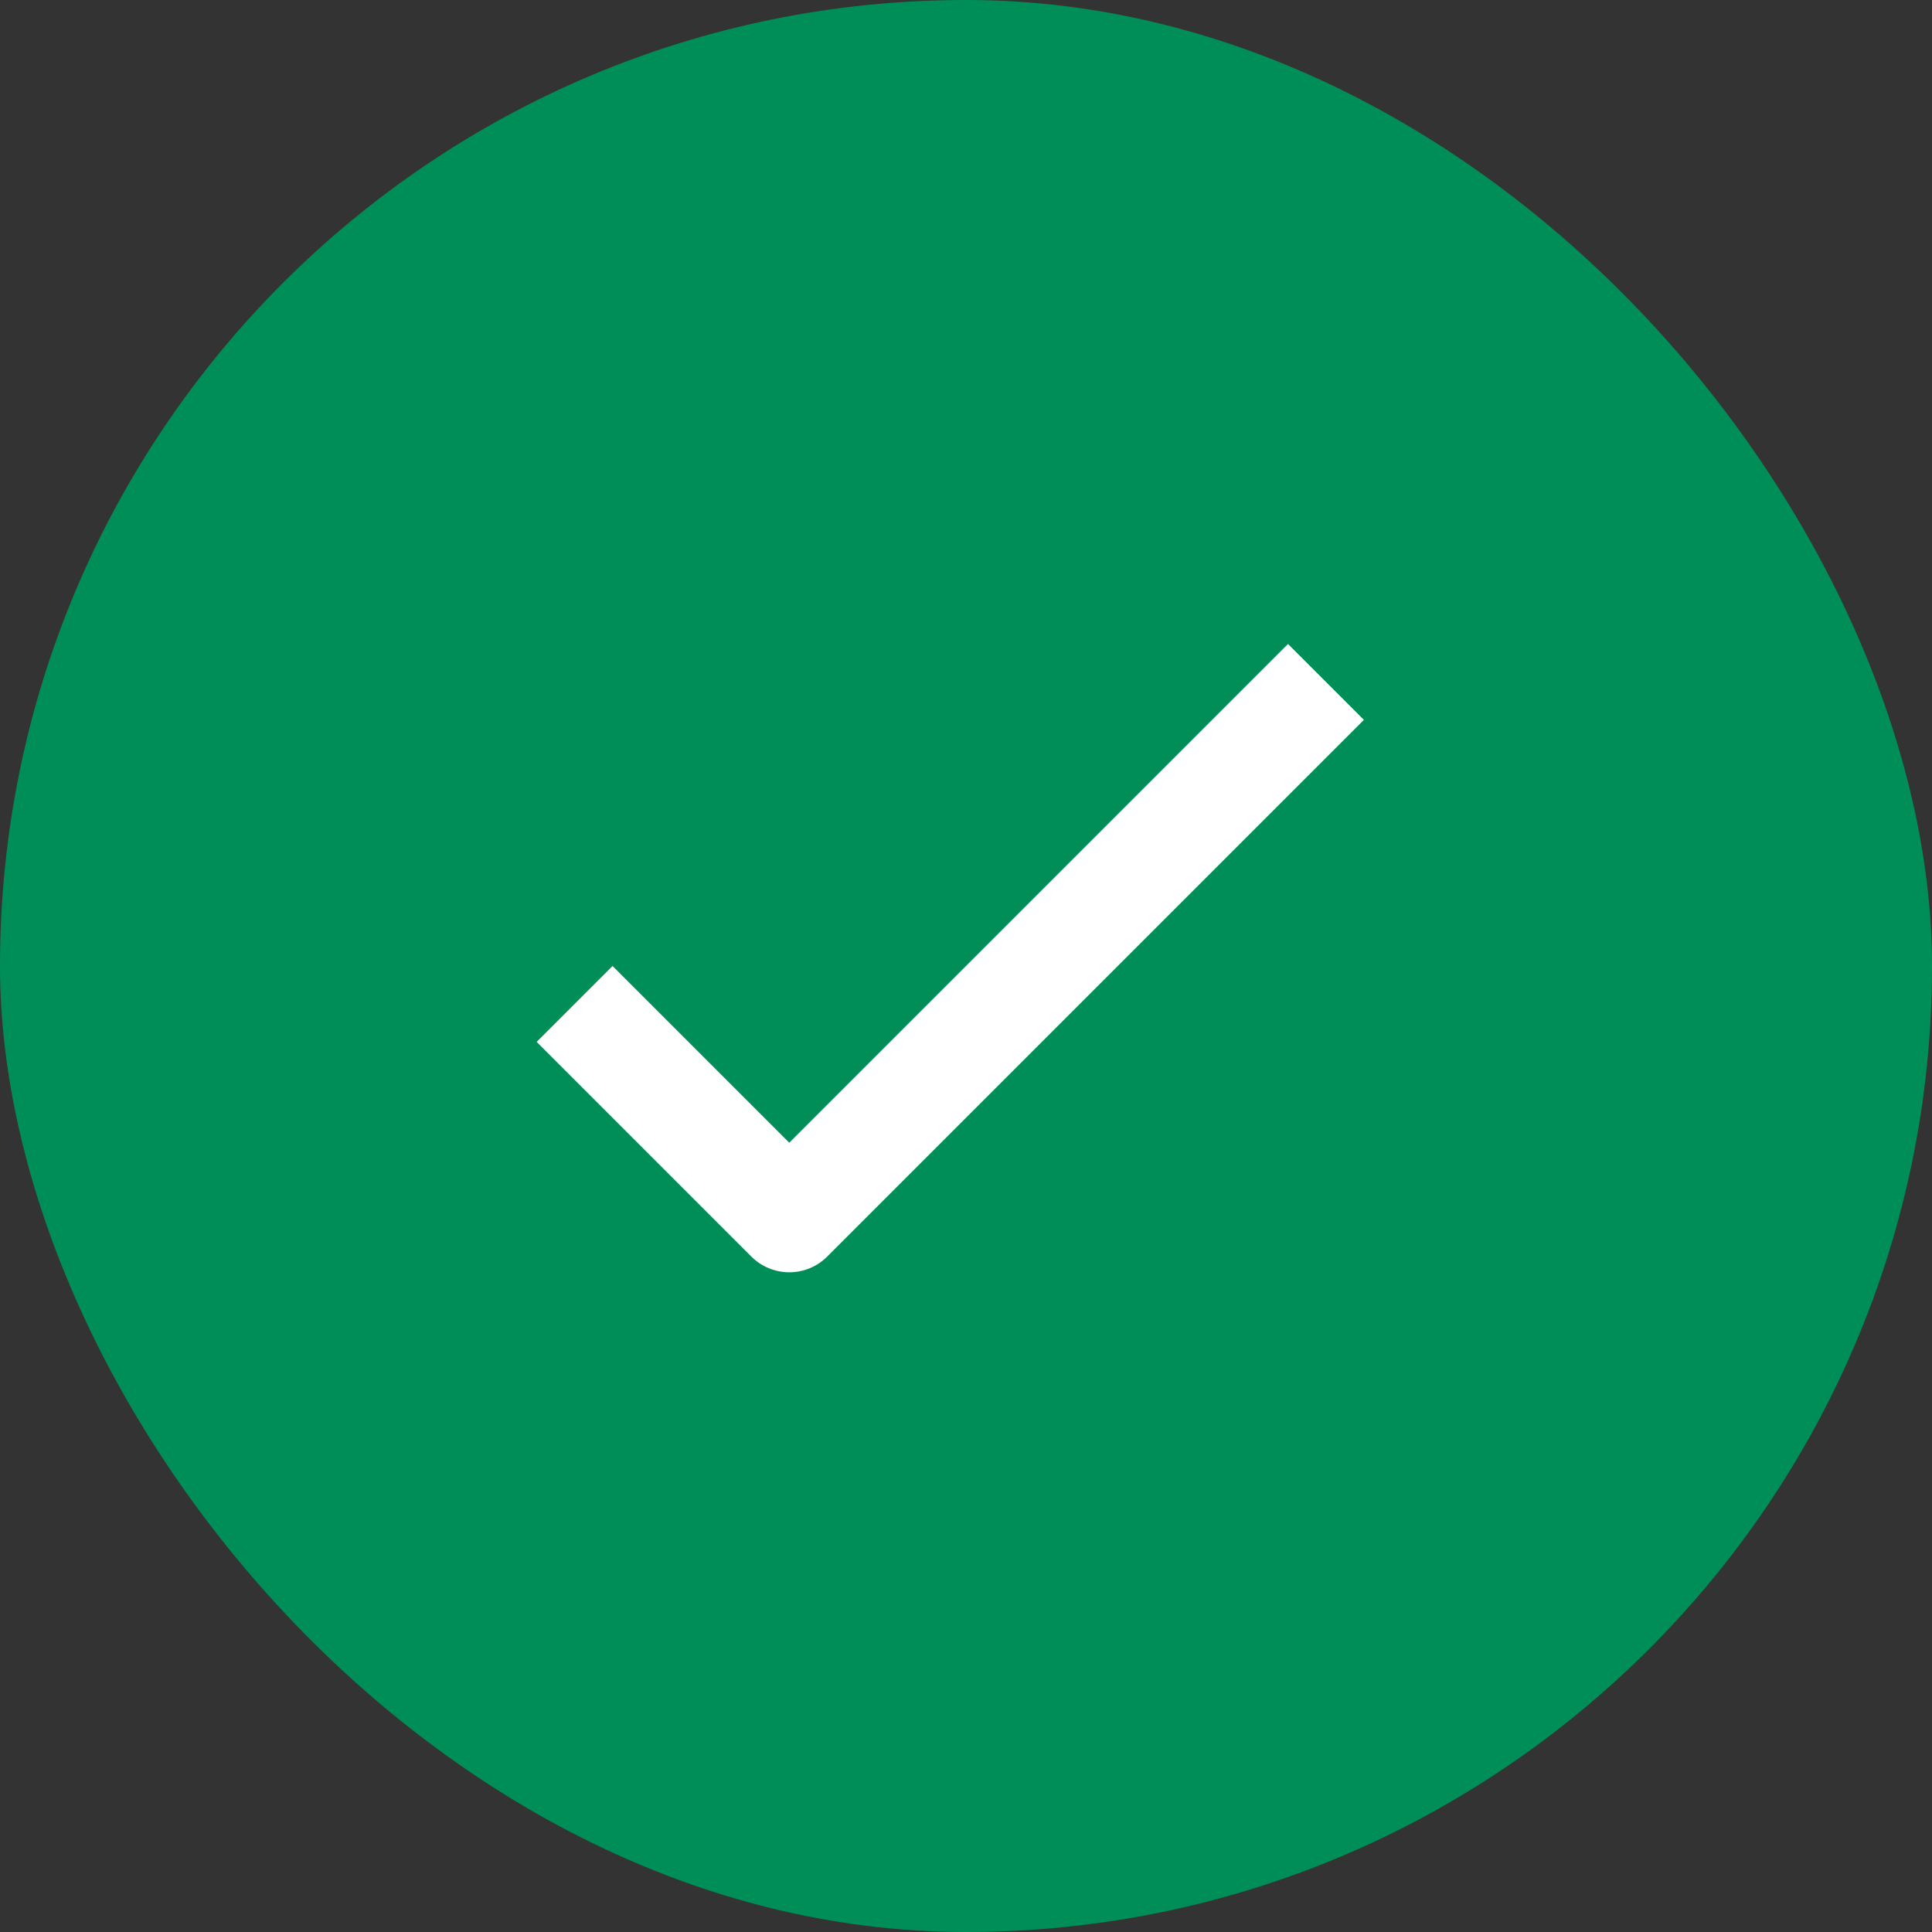
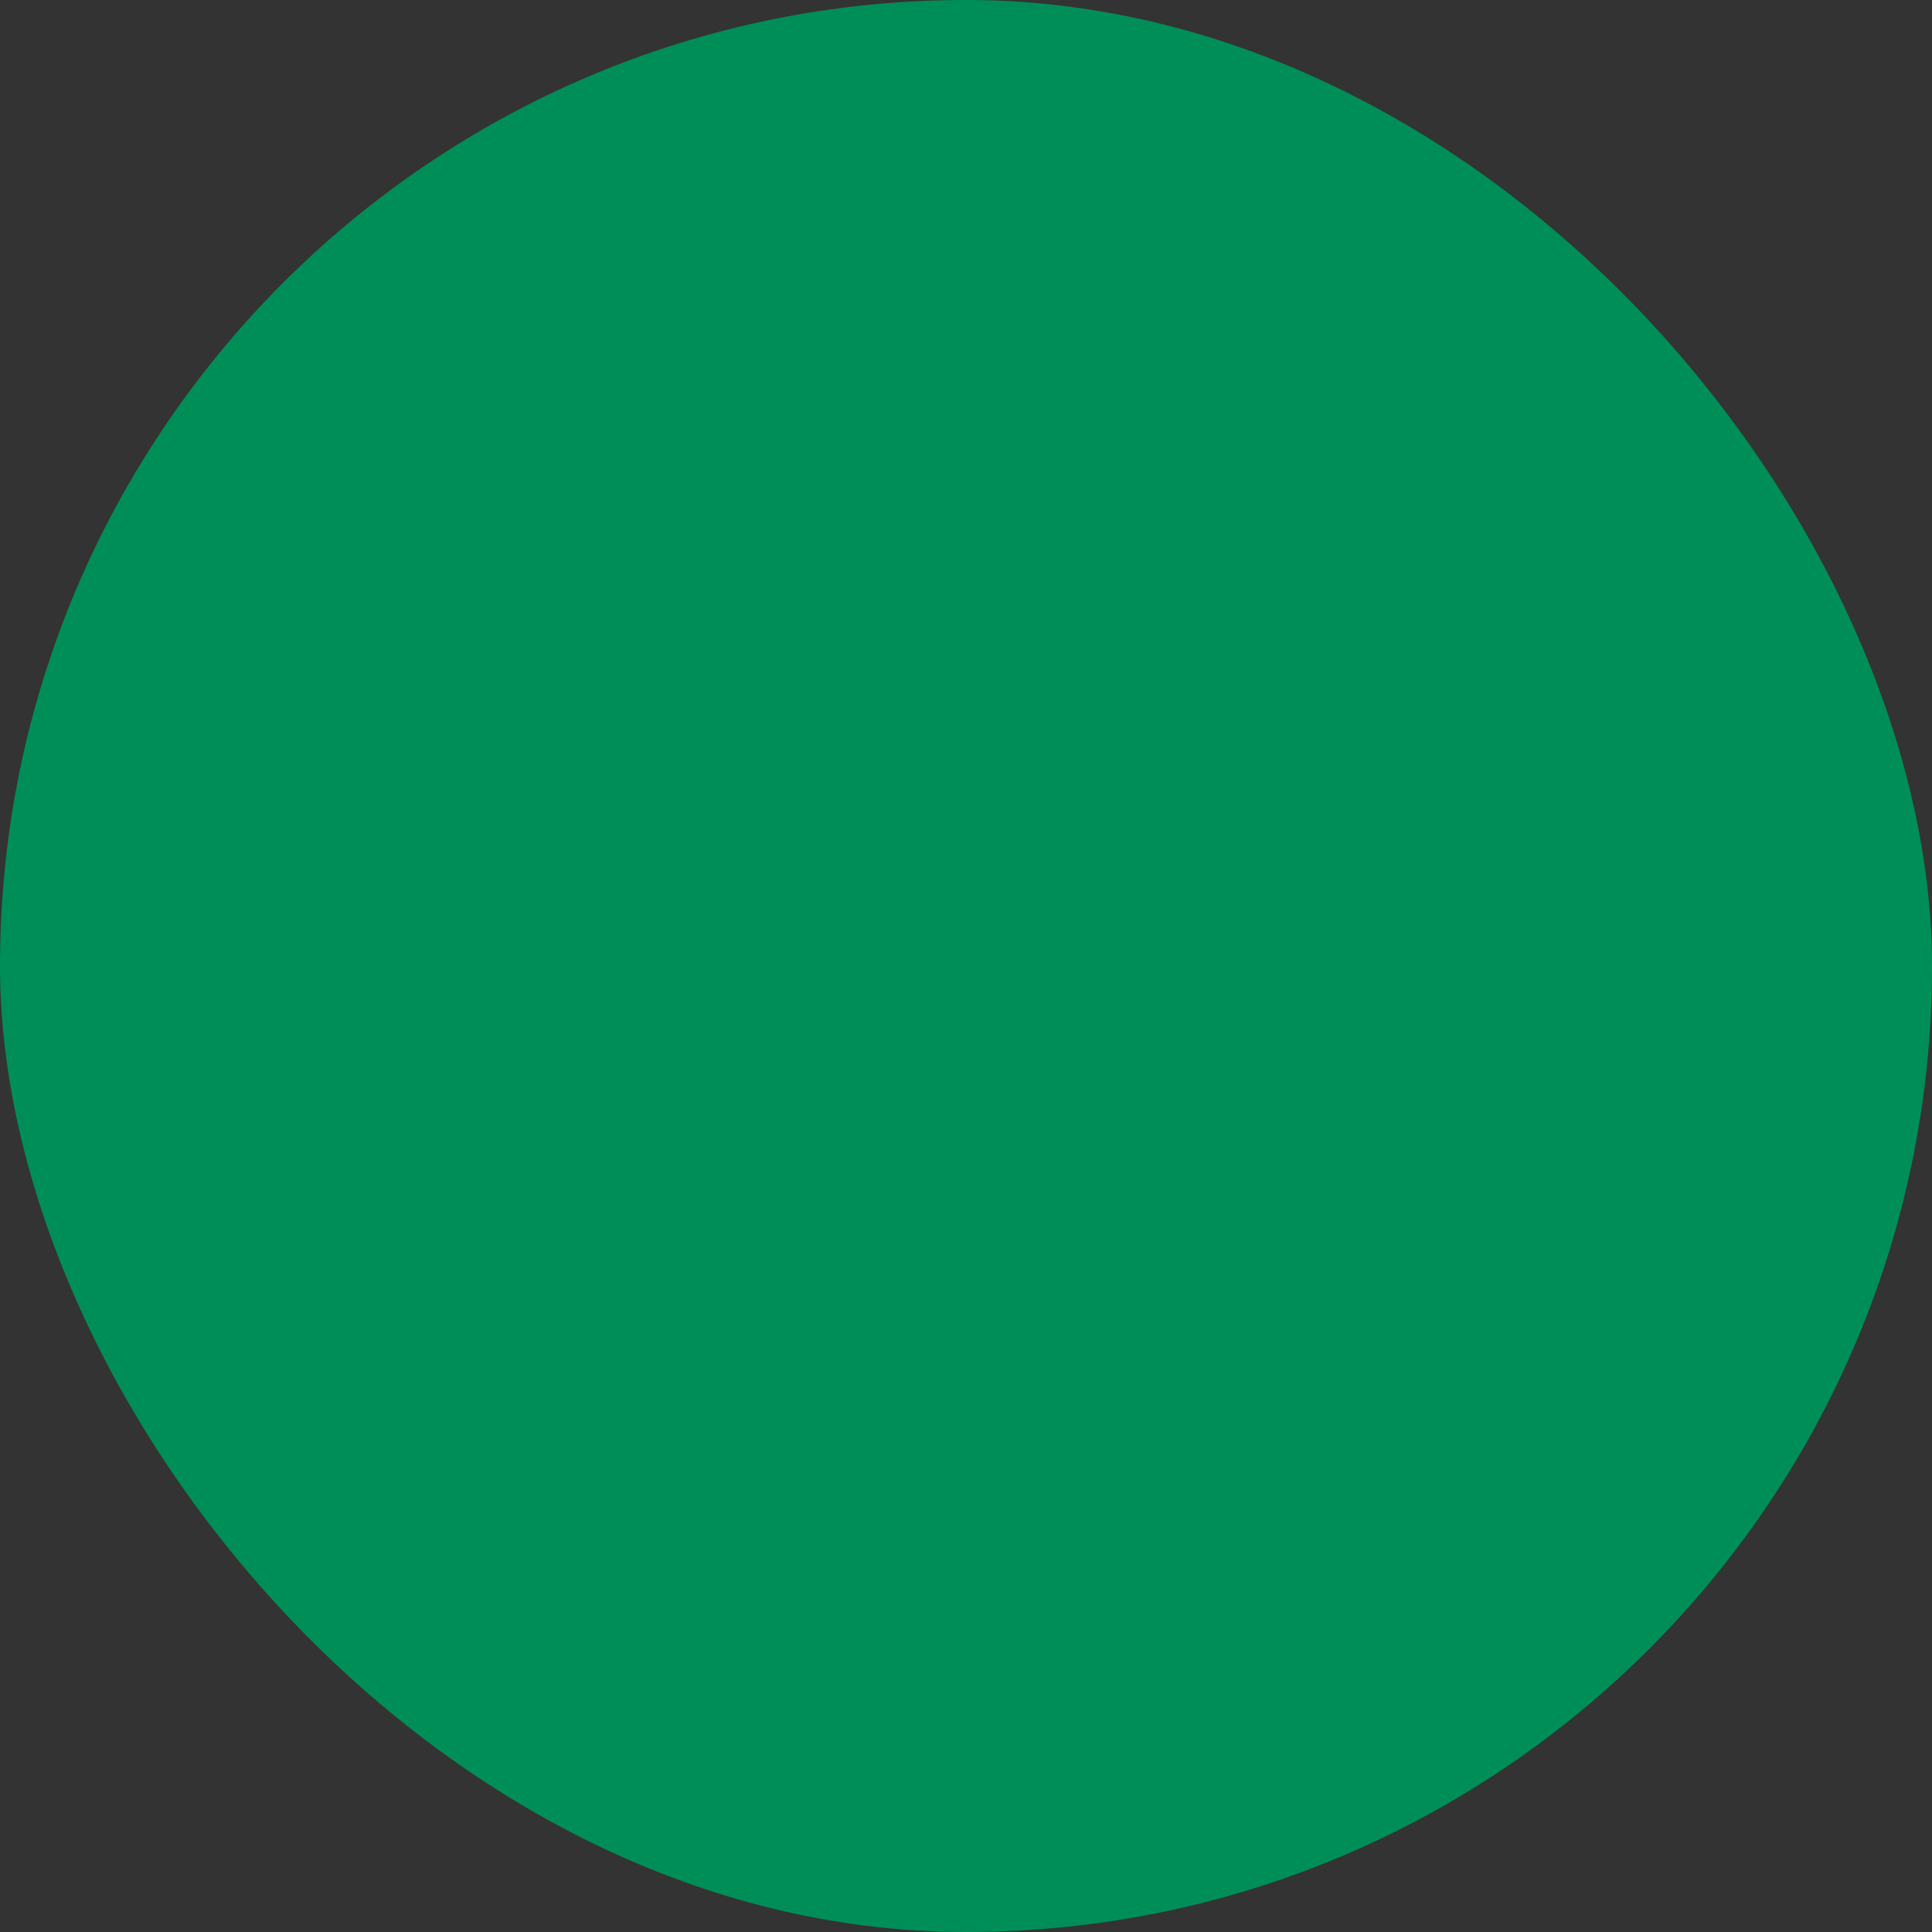
<svg xmlns="http://www.w3.org/2000/svg" width="36" height="36" viewBox="0 0 36 36" fill="none">
  <rect x="0" y="0" width="36" height="36" fill="#333333" stroke="none" />
  <rect width="36" height="36" rx="18" fill="#008E58" />
-   <path fill-rule="evenodd" clip-rule="evenodd" d="M14.707 21.293L24 12L25.414 13.414L15.414 23.414C15.227 23.602 14.972 23.707 14.707 23.707C14.442 23.707 14.188 23.602 14 23.414L10 19.414L11.414 18L14.707 21.293Z" fill="white" />
</svg>